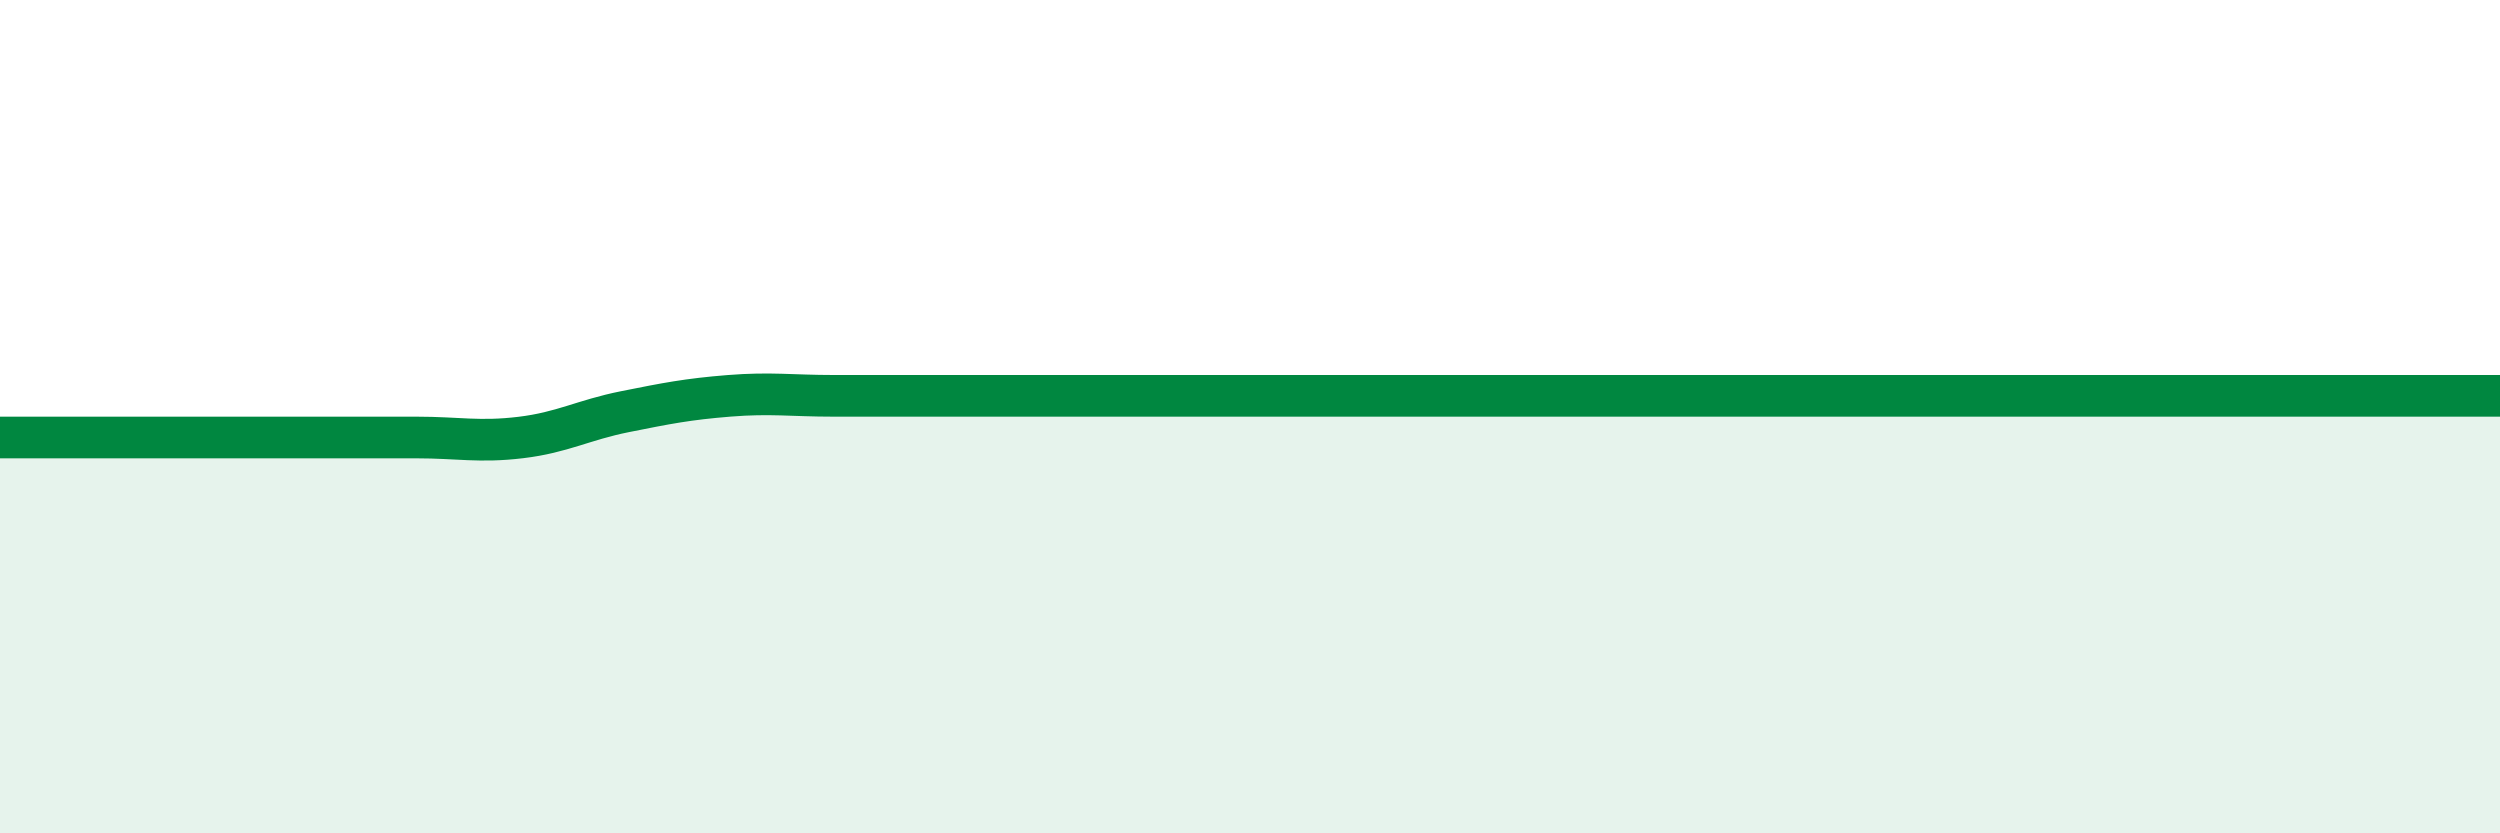
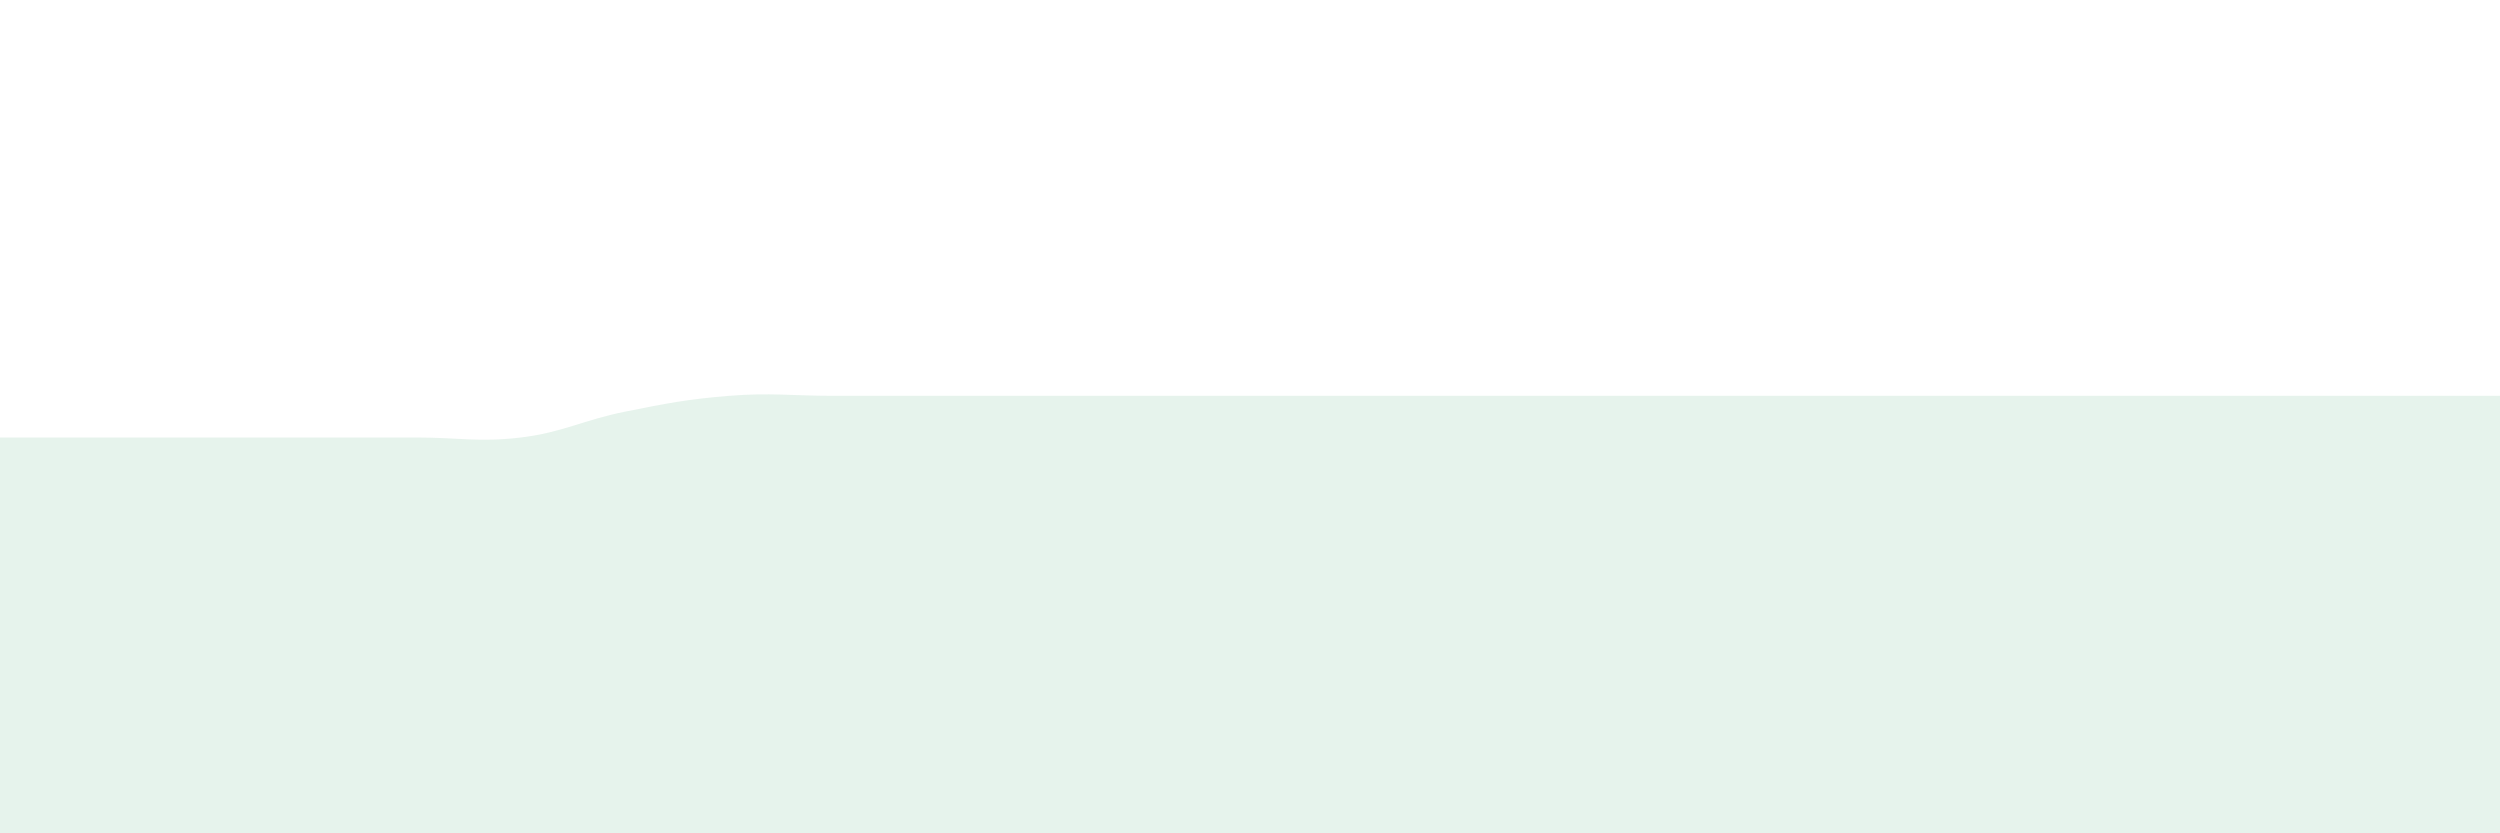
<svg xmlns="http://www.w3.org/2000/svg" width="60" height="20" viewBox="0 0 60 20">
  <path d="M 0,10.5 C 0.5,10.5 1.5,10.5 2.5,10.5 C 3.5,10.5 4,10.5 5,10.5 C 6,10.5 6.5,10.5 7.5,10.5 C 8.5,10.5 9,10.5 10,10.5 C 11,10.5 11.5,10.62 12.5,10.5 C 13.5,10.38 14,10.08 15,9.88 C 16,9.68 16.5,9.58 17.5,9.5 C 18.5,9.42 19,9.5 20,9.5 C 21,9.5 21.5,9.5 22.5,9.5 C 23.5,9.5 24,9.5 25,9.5 C 26,9.5 26.5,9.5 27.5,9.5 C 28.5,9.5 29,9.5 30,9.5 C 31,9.5 31.5,9.5 32.5,9.5 C 33.5,9.5 34,9.5 35,9.5 C 36,9.5 36.5,9.5 37.5,9.5 C 38.5,9.5 39,9.5 40,9.5 C 41,9.5 41.5,9.5 42.5,9.5 C 43.5,9.5 44,9.5 45,9.5 C 46,9.5 46.5,9.5 47.5,9.5 C 48.5,9.5 49,9.5 50,9.5 C 51,9.5 51.5,9.5 52.5,9.5 C 53.5,9.5 53.5,9.5 55,9.5 C 56.5,9.5 59,9.5 60,9.5L60 20L0 20Z" fill="#008740" opacity="0.1" stroke-linecap="round" stroke-linejoin="round" />
-   <path d="M 0,10.5 C 0.5,10.5 1.5,10.5 2.5,10.5 C 3.5,10.5 4,10.5 5,10.5 C 6,10.5 6.5,10.5 7.5,10.5 C 8.5,10.5 9,10.5 10,10.5 C 11,10.5 11.5,10.62 12.5,10.5 C 13.5,10.38 14,10.08 15,9.88 C 16,9.68 16.5,9.58 17.5,9.5 C 18.5,9.42 19,9.5 20,9.5 C 21,9.5 21.5,9.5 22.5,9.5 C 23.5,9.5 24,9.5 25,9.5 C 26,9.5 26.5,9.5 27.5,9.5 C 28.5,9.5 29,9.5 30,9.5 C 31,9.5 31.5,9.5 32.5,9.5 C 33.5,9.5 34,9.5 35,9.5 C 36,9.5 36.5,9.5 37.5,9.5 C 38.5,9.5 39,9.5 40,9.5 C 41,9.5 41.5,9.5 42.5,9.5 C 43.5,9.5 44,9.5 45,9.5 C 46,9.5 46.5,9.5 47.5,9.5 C 48.5,9.5 49,9.5 50,9.5 C 51,9.5 51.5,9.5 52.5,9.5 C 53.5,9.5 53.5,9.5 55,9.5 C 56.5,9.5 59,9.5 60,9.5" stroke="#008740" stroke-width="1" fill="none" stroke-linecap="round" stroke-linejoin="round" />
</svg>